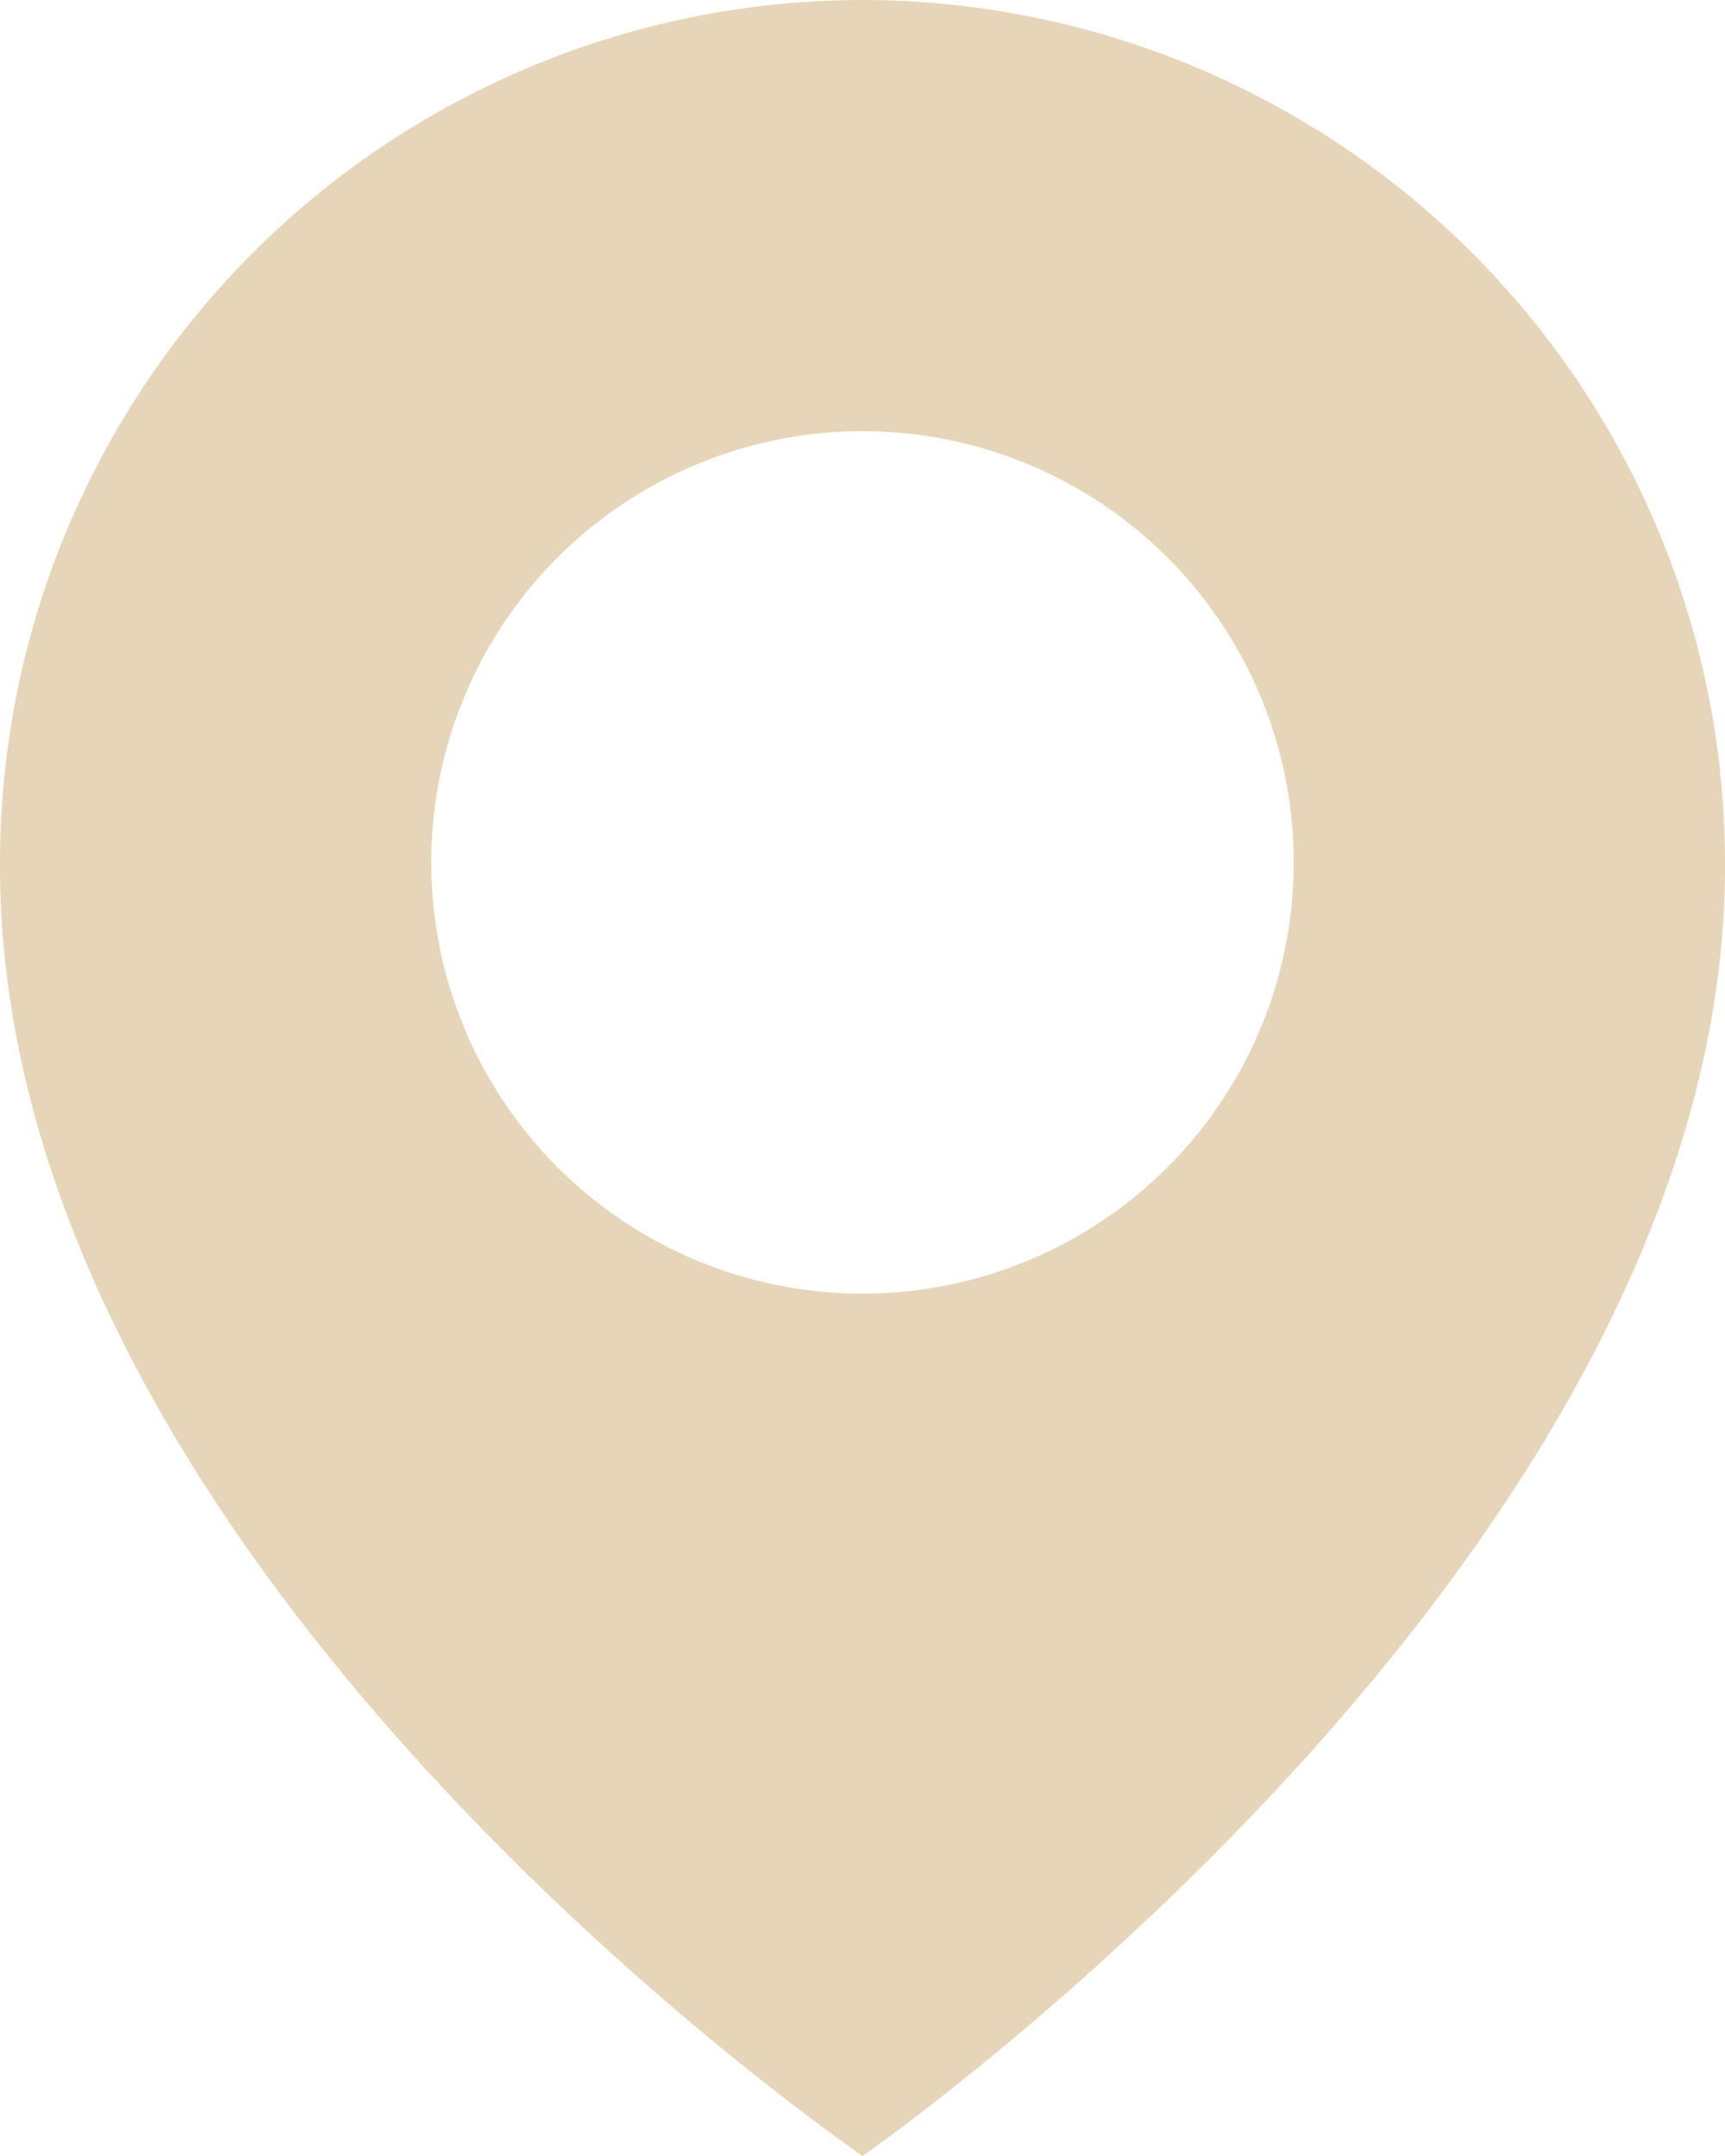
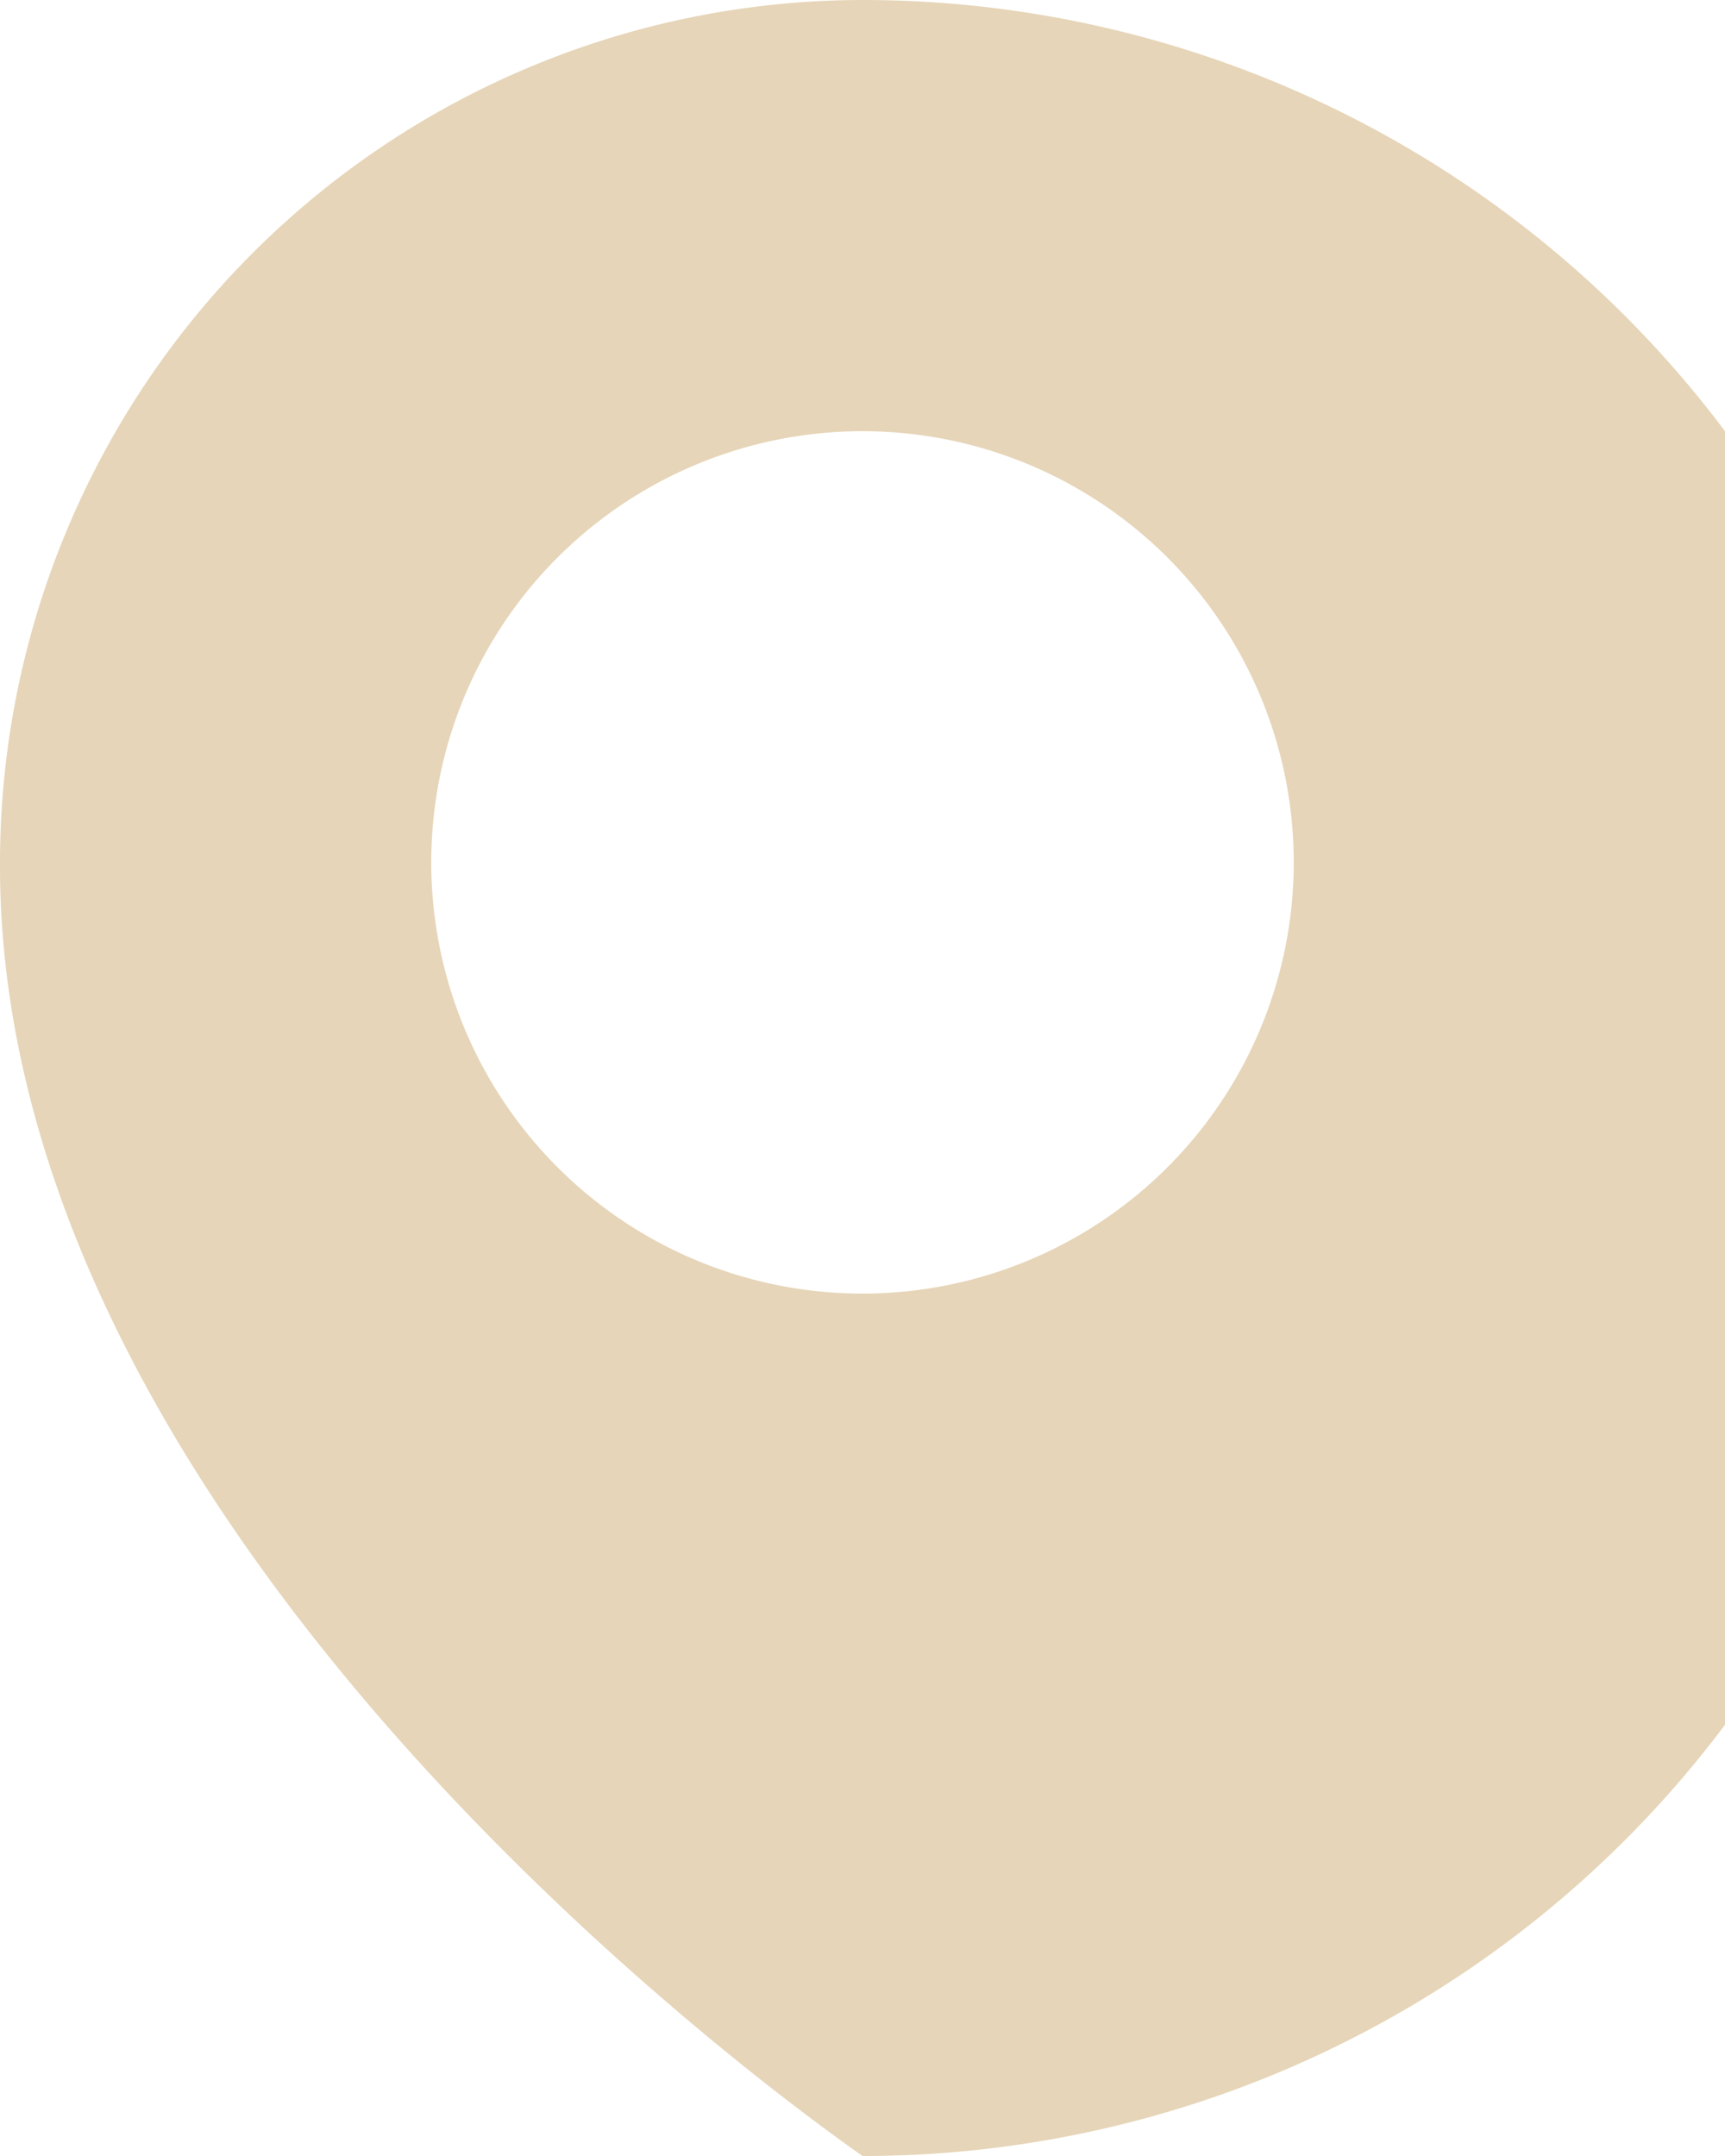
<svg xmlns="http://www.w3.org/2000/svg" width="16" height="20" viewBox="0 0 16 20">
-   <path id="BxBxsMap" d="M12,2A8.008,8.008,0,0,0,4,9.995C3.971,16.44,11.7,21.784,12,22c0,0,8.029-5.56,8-12A8.009,8.009,0,0,0,12,2Zm0,12a4,4,0,1,1,4-4A4,4,0,0,1,12,14Z" transform="translate(-4 -2)" fill="#e6d5b8" />
+   <path id="BxBxsMap" d="M12,2A8.008,8.008,0,0,0,4,9.995C3.971,16.44,11.7,21.784,12,22A8.009,8.009,0,0,0,12,2Zm0,12a4,4,0,1,1,4-4A4,4,0,0,1,12,14Z" transform="translate(-4 -2)" fill="#e6d5b8" />
</svg>